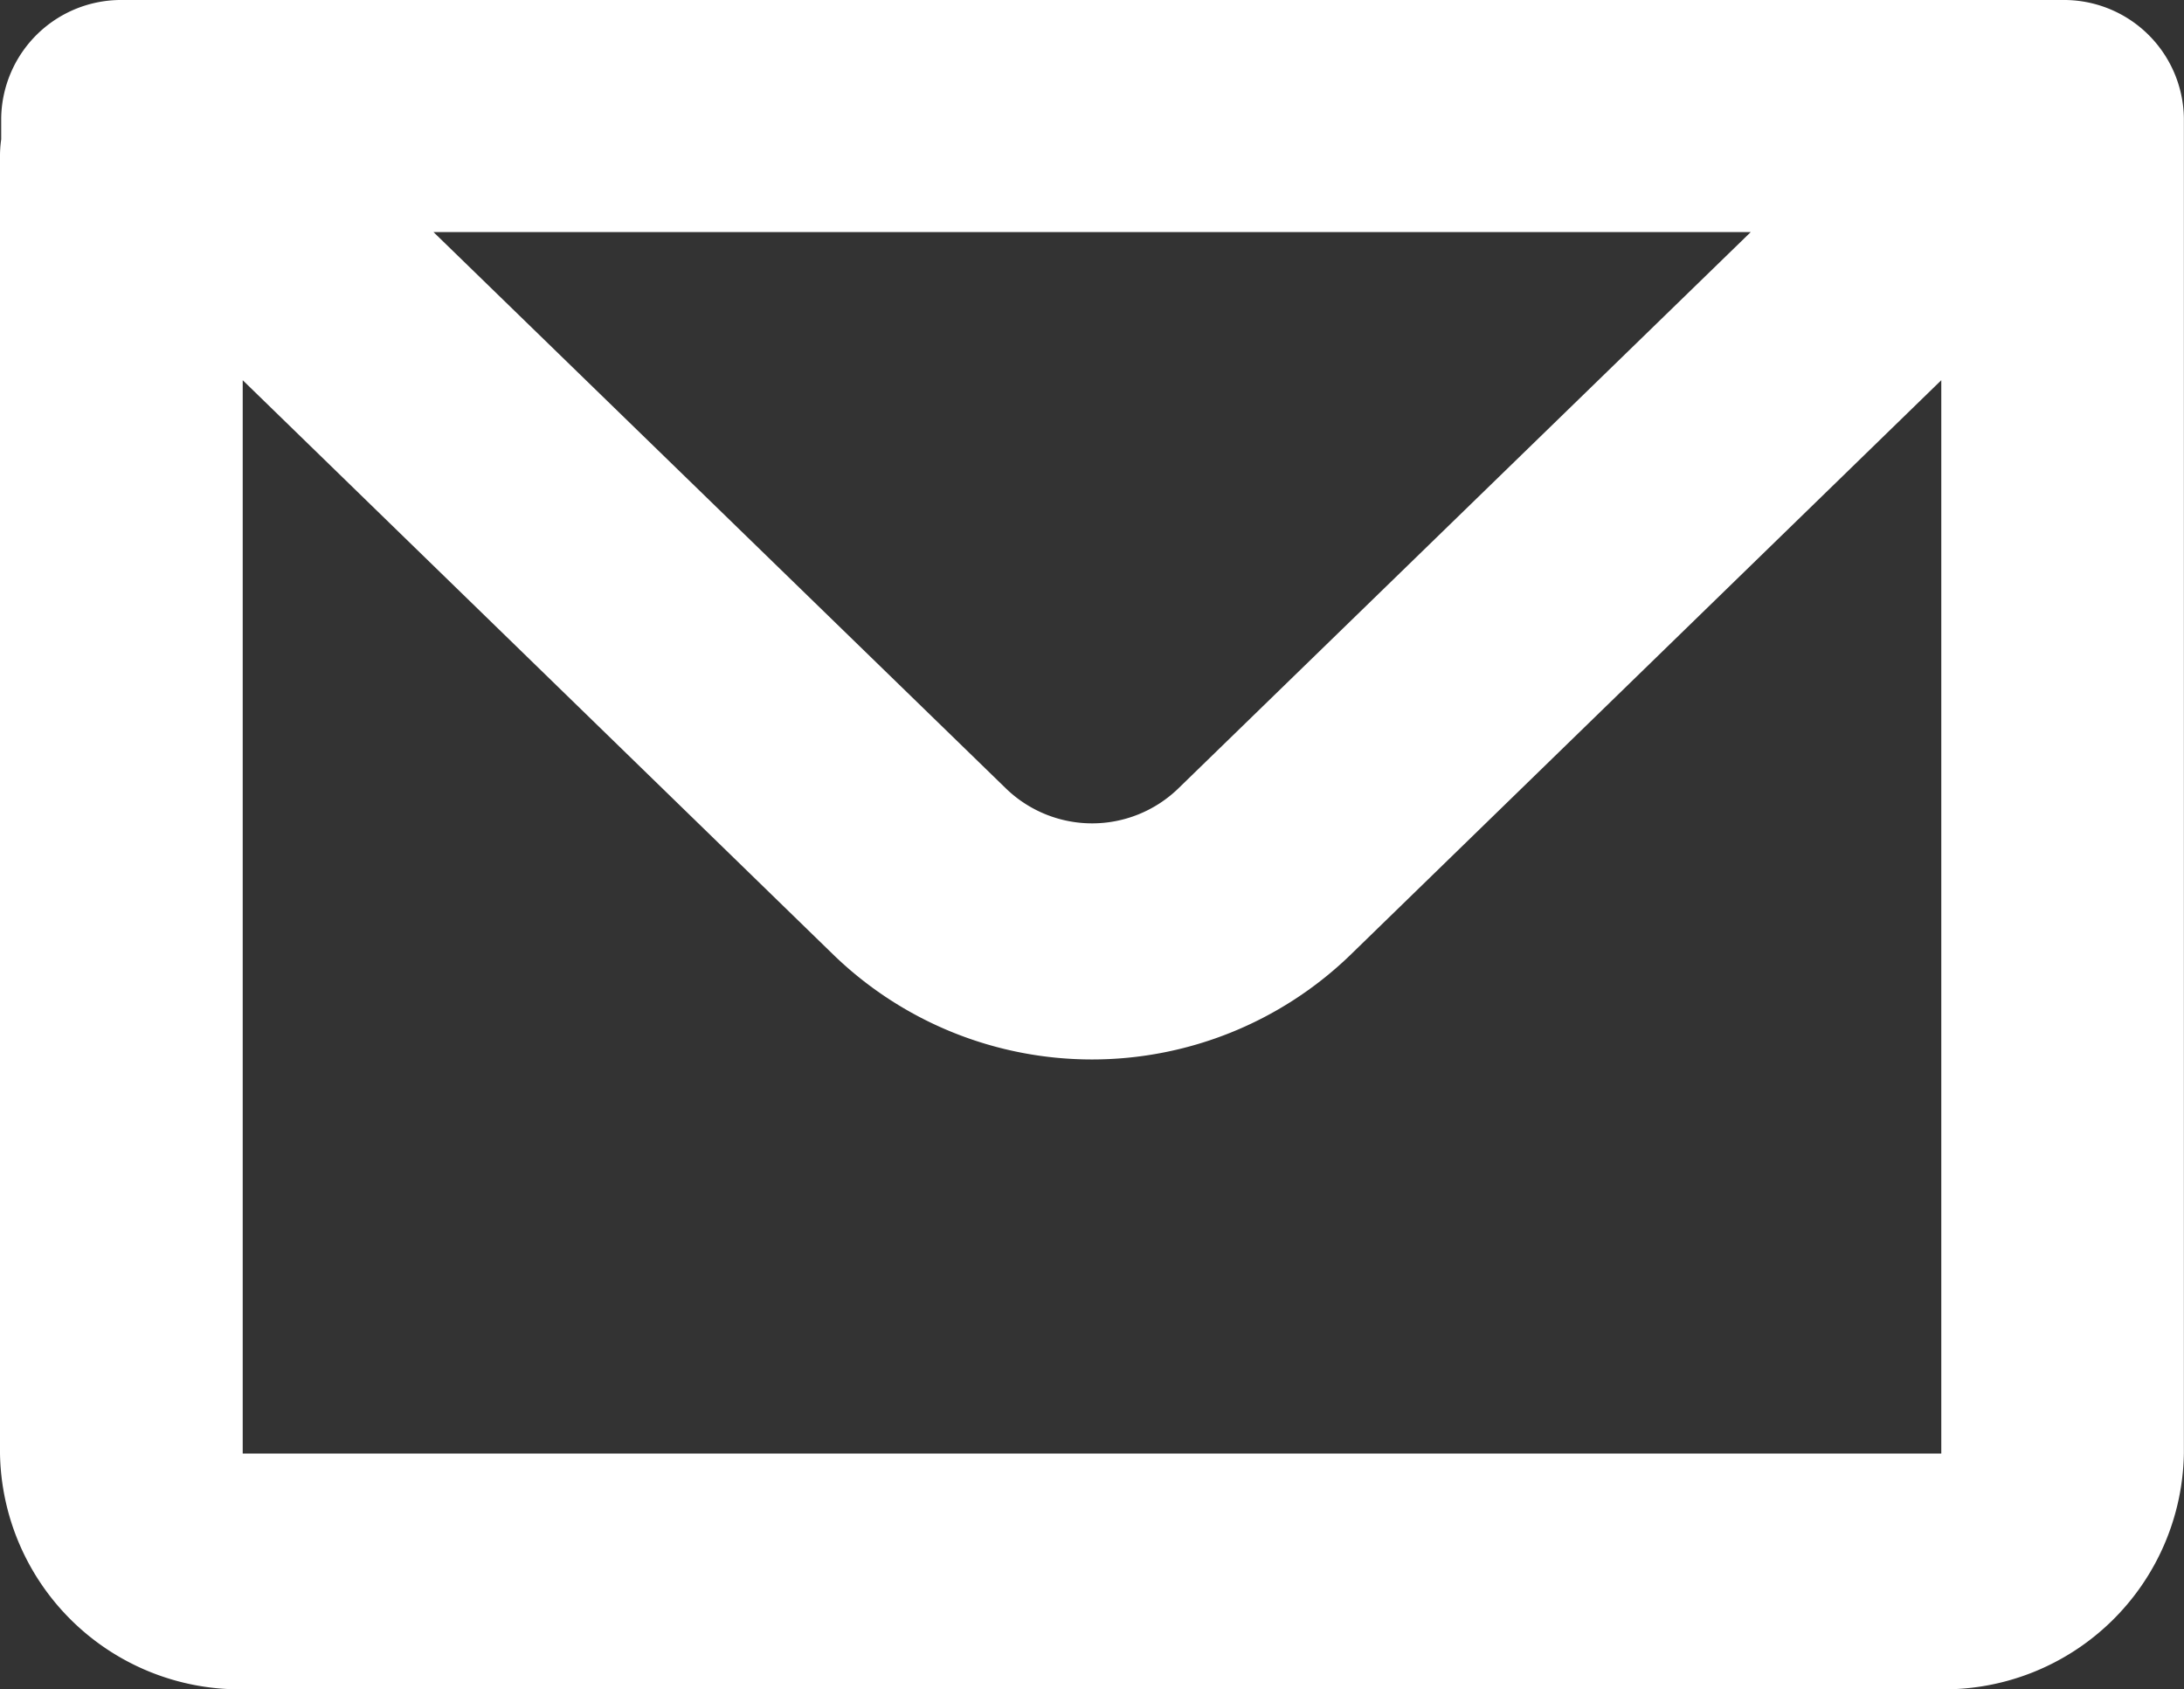
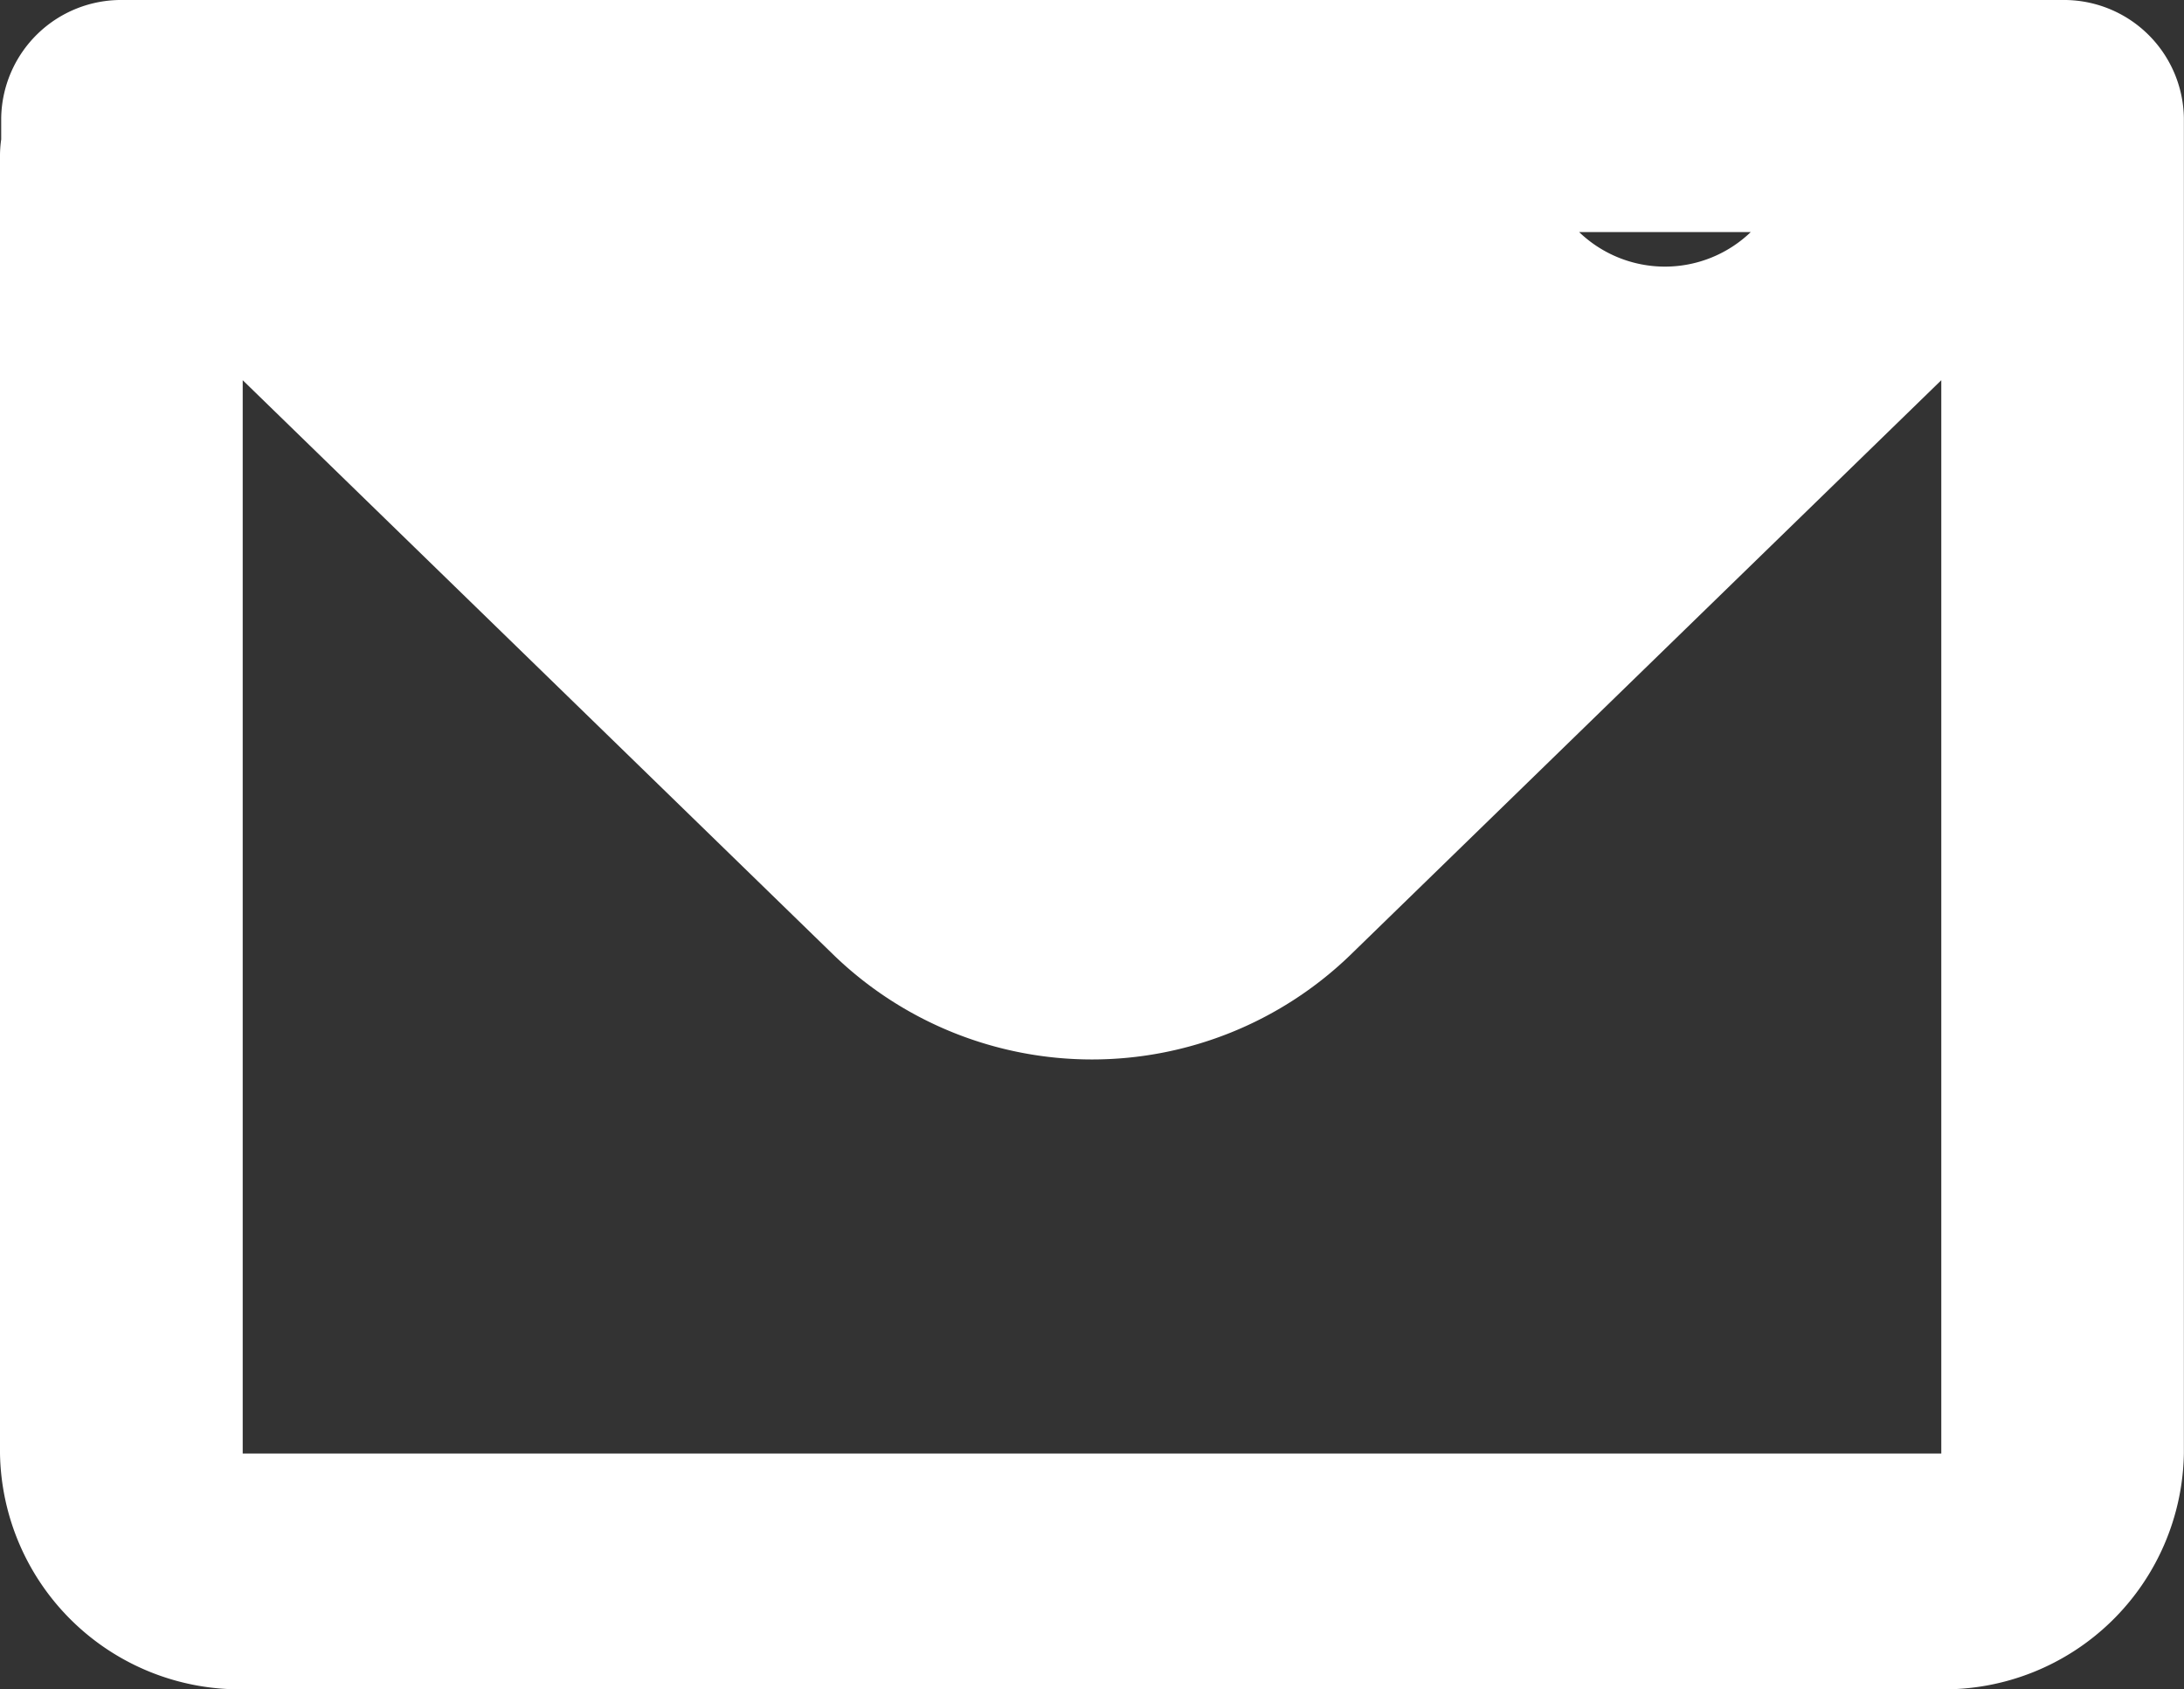
<svg xmlns="http://www.w3.org/2000/svg" id="mail" width="18.213" height="14.085" viewBox="0 0 18.213 14.085">
  <rect x="0" y="0" width="18.213" height="14.085" fill="#333333" stroke="none" />
-   <path id="mail-2" data-name="mail" d="M3.01,5.821a1,1,0,0,1,1.012-.983H20.2a1,1,0,0,1,1.012.983V16.956a2,2,0,0,1-2.024,1.967H5.024A2,2,0,0,1,3,16.956V6.14A.964.964,0,0,1,3.01,6ZM5.024,8.008v8.949H19.189V8.008l-4.936,4.8a3.1,3.1,0,0,1-4.293,0ZM6.615,6.773H17.6l-4.777,4.642a1.033,1.033,0,0,1-1.431,0Z" transform="translate(-3 -4.838)" fill="#fff" fill-rule="evenodd" />
+   <path id="mail-2" data-name="mail" d="M3.01,5.821a1,1,0,0,1,1.012-.983H20.2a1,1,0,0,1,1.012.983V16.956a2,2,0,0,1-2.024,1.967H5.024A2,2,0,0,1,3,16.956V6.14A.964.964,0,0,1,3.01,6ZM5.024,8.008v8.949H19.189V8.008l-4.936,4.8a3.1,3.1,0,0,1-4.293,0ZM6.615,6.773H17.6a1.033,1.033,0,0,1-1.431,0Z" transform="translate(-3 -4.838)" fill="#fff" fill-rule="evenodd" />
</svg>